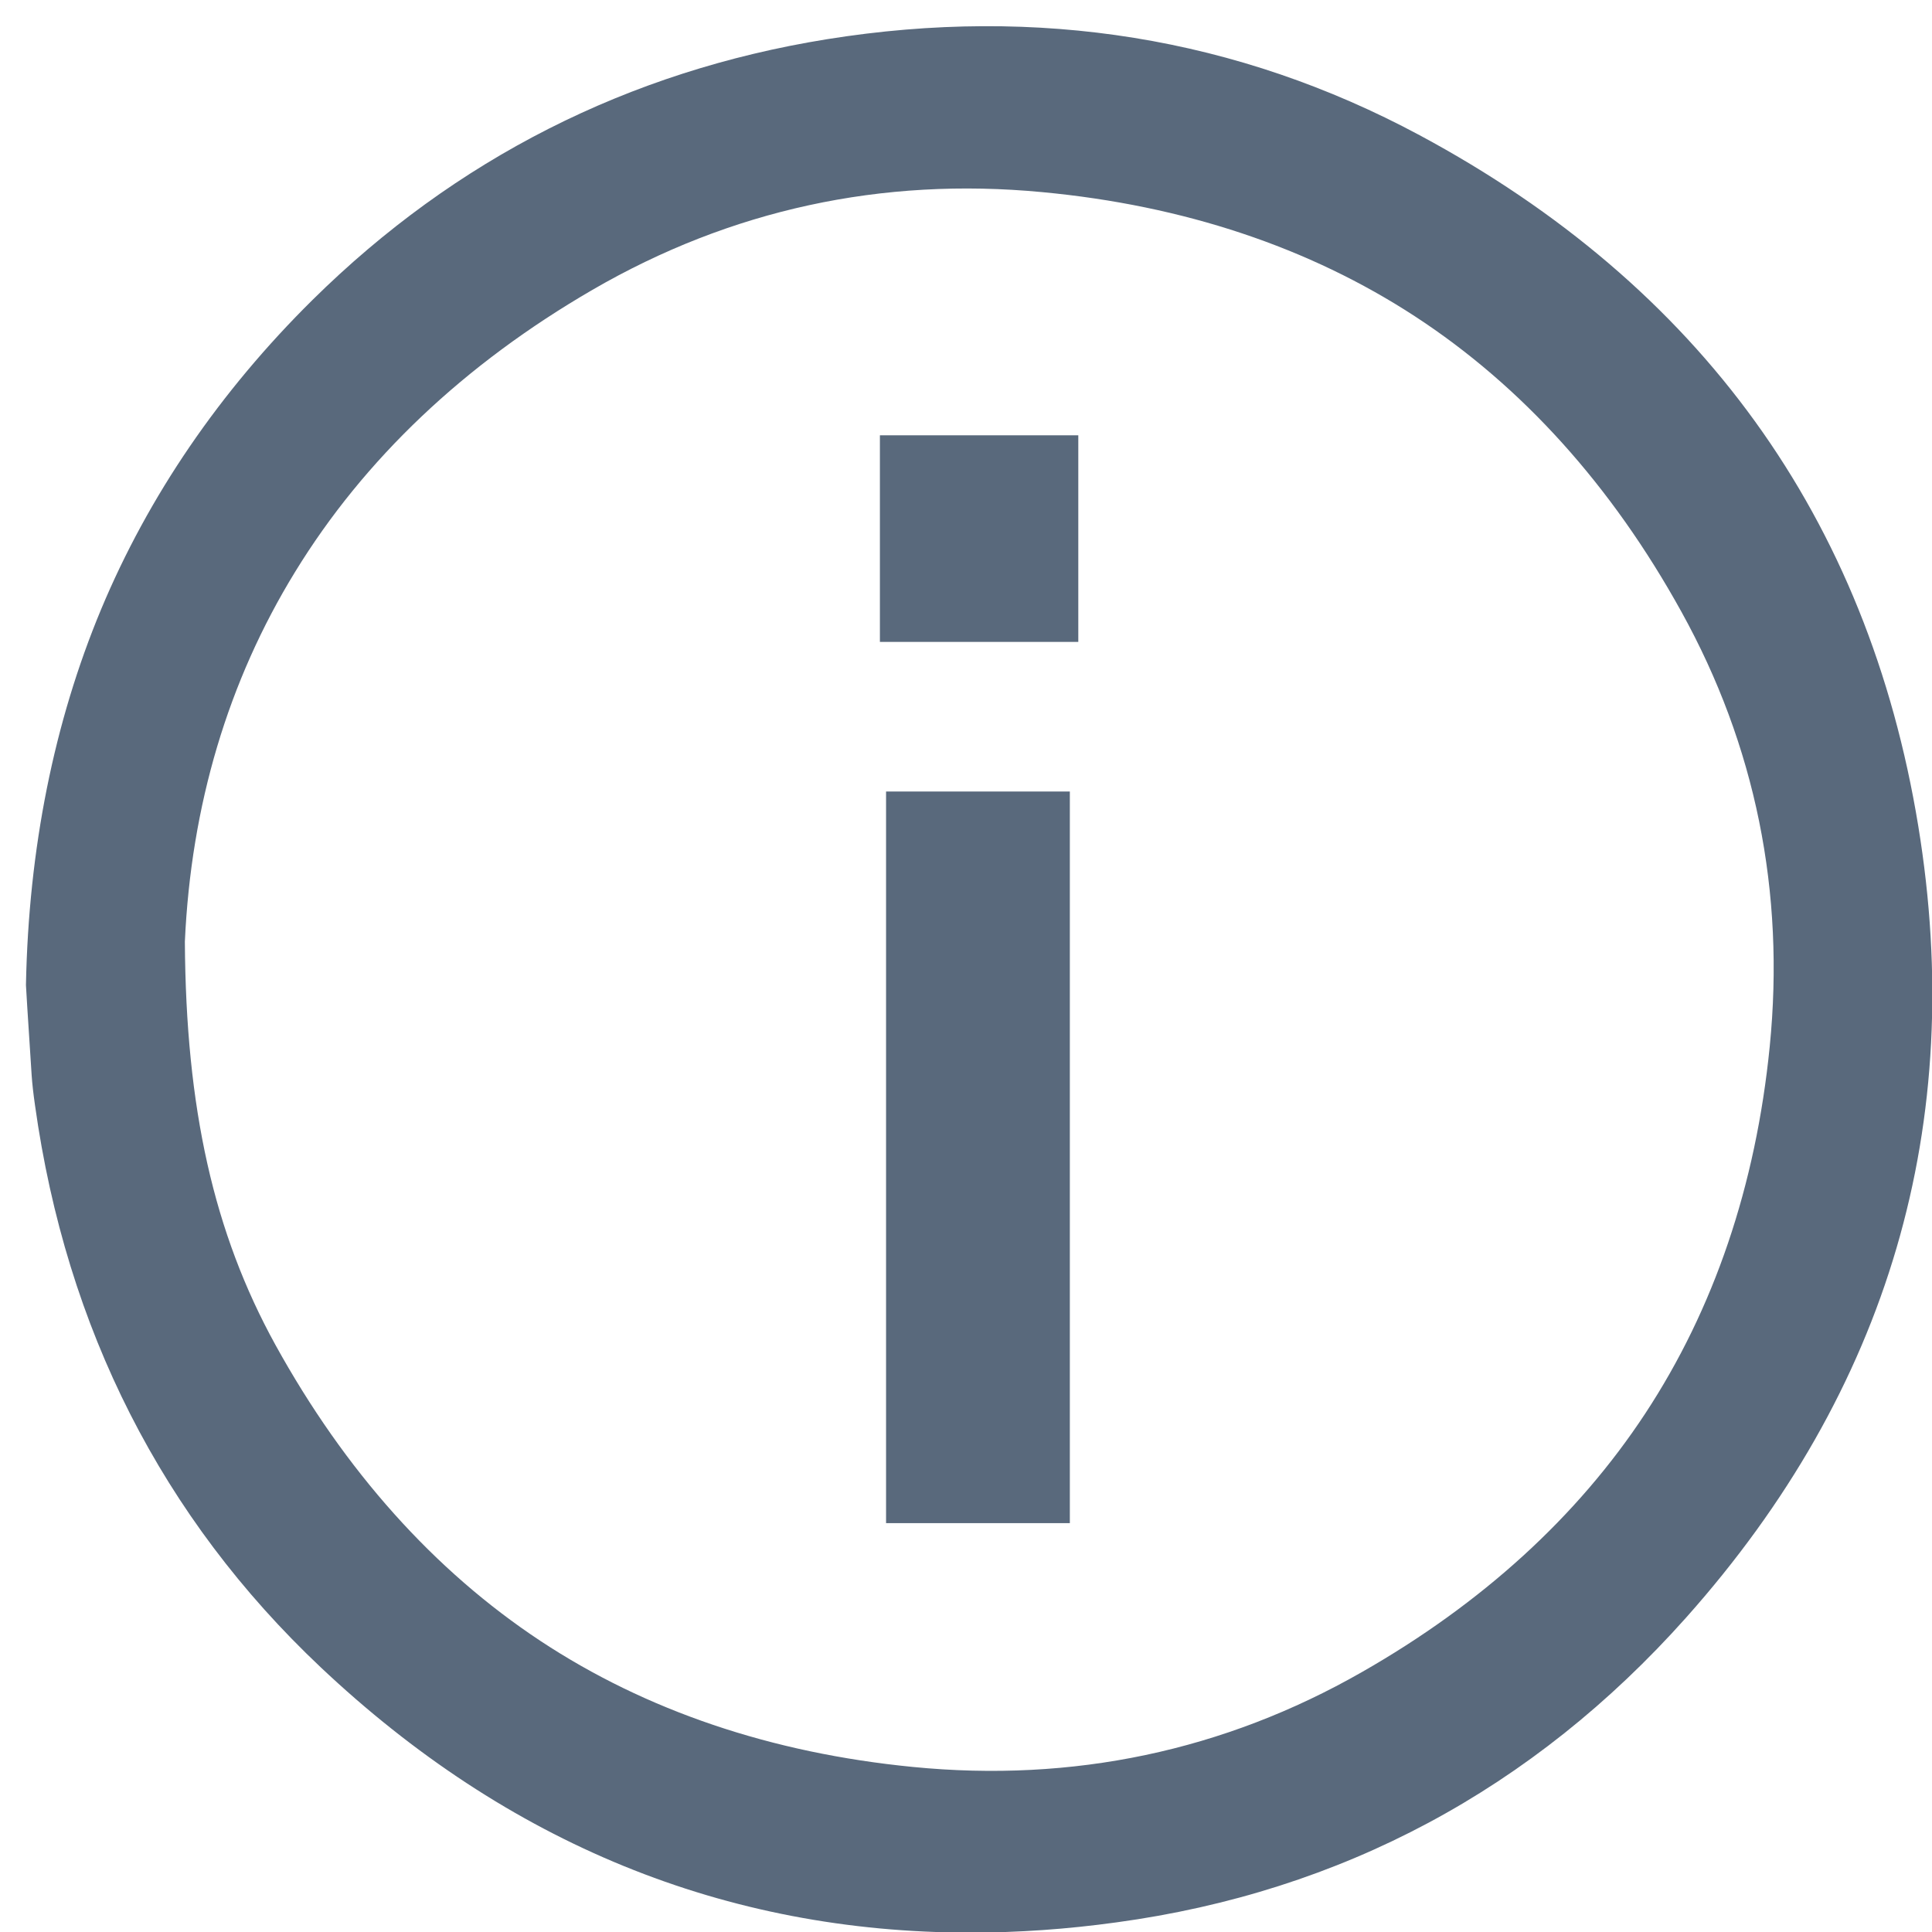
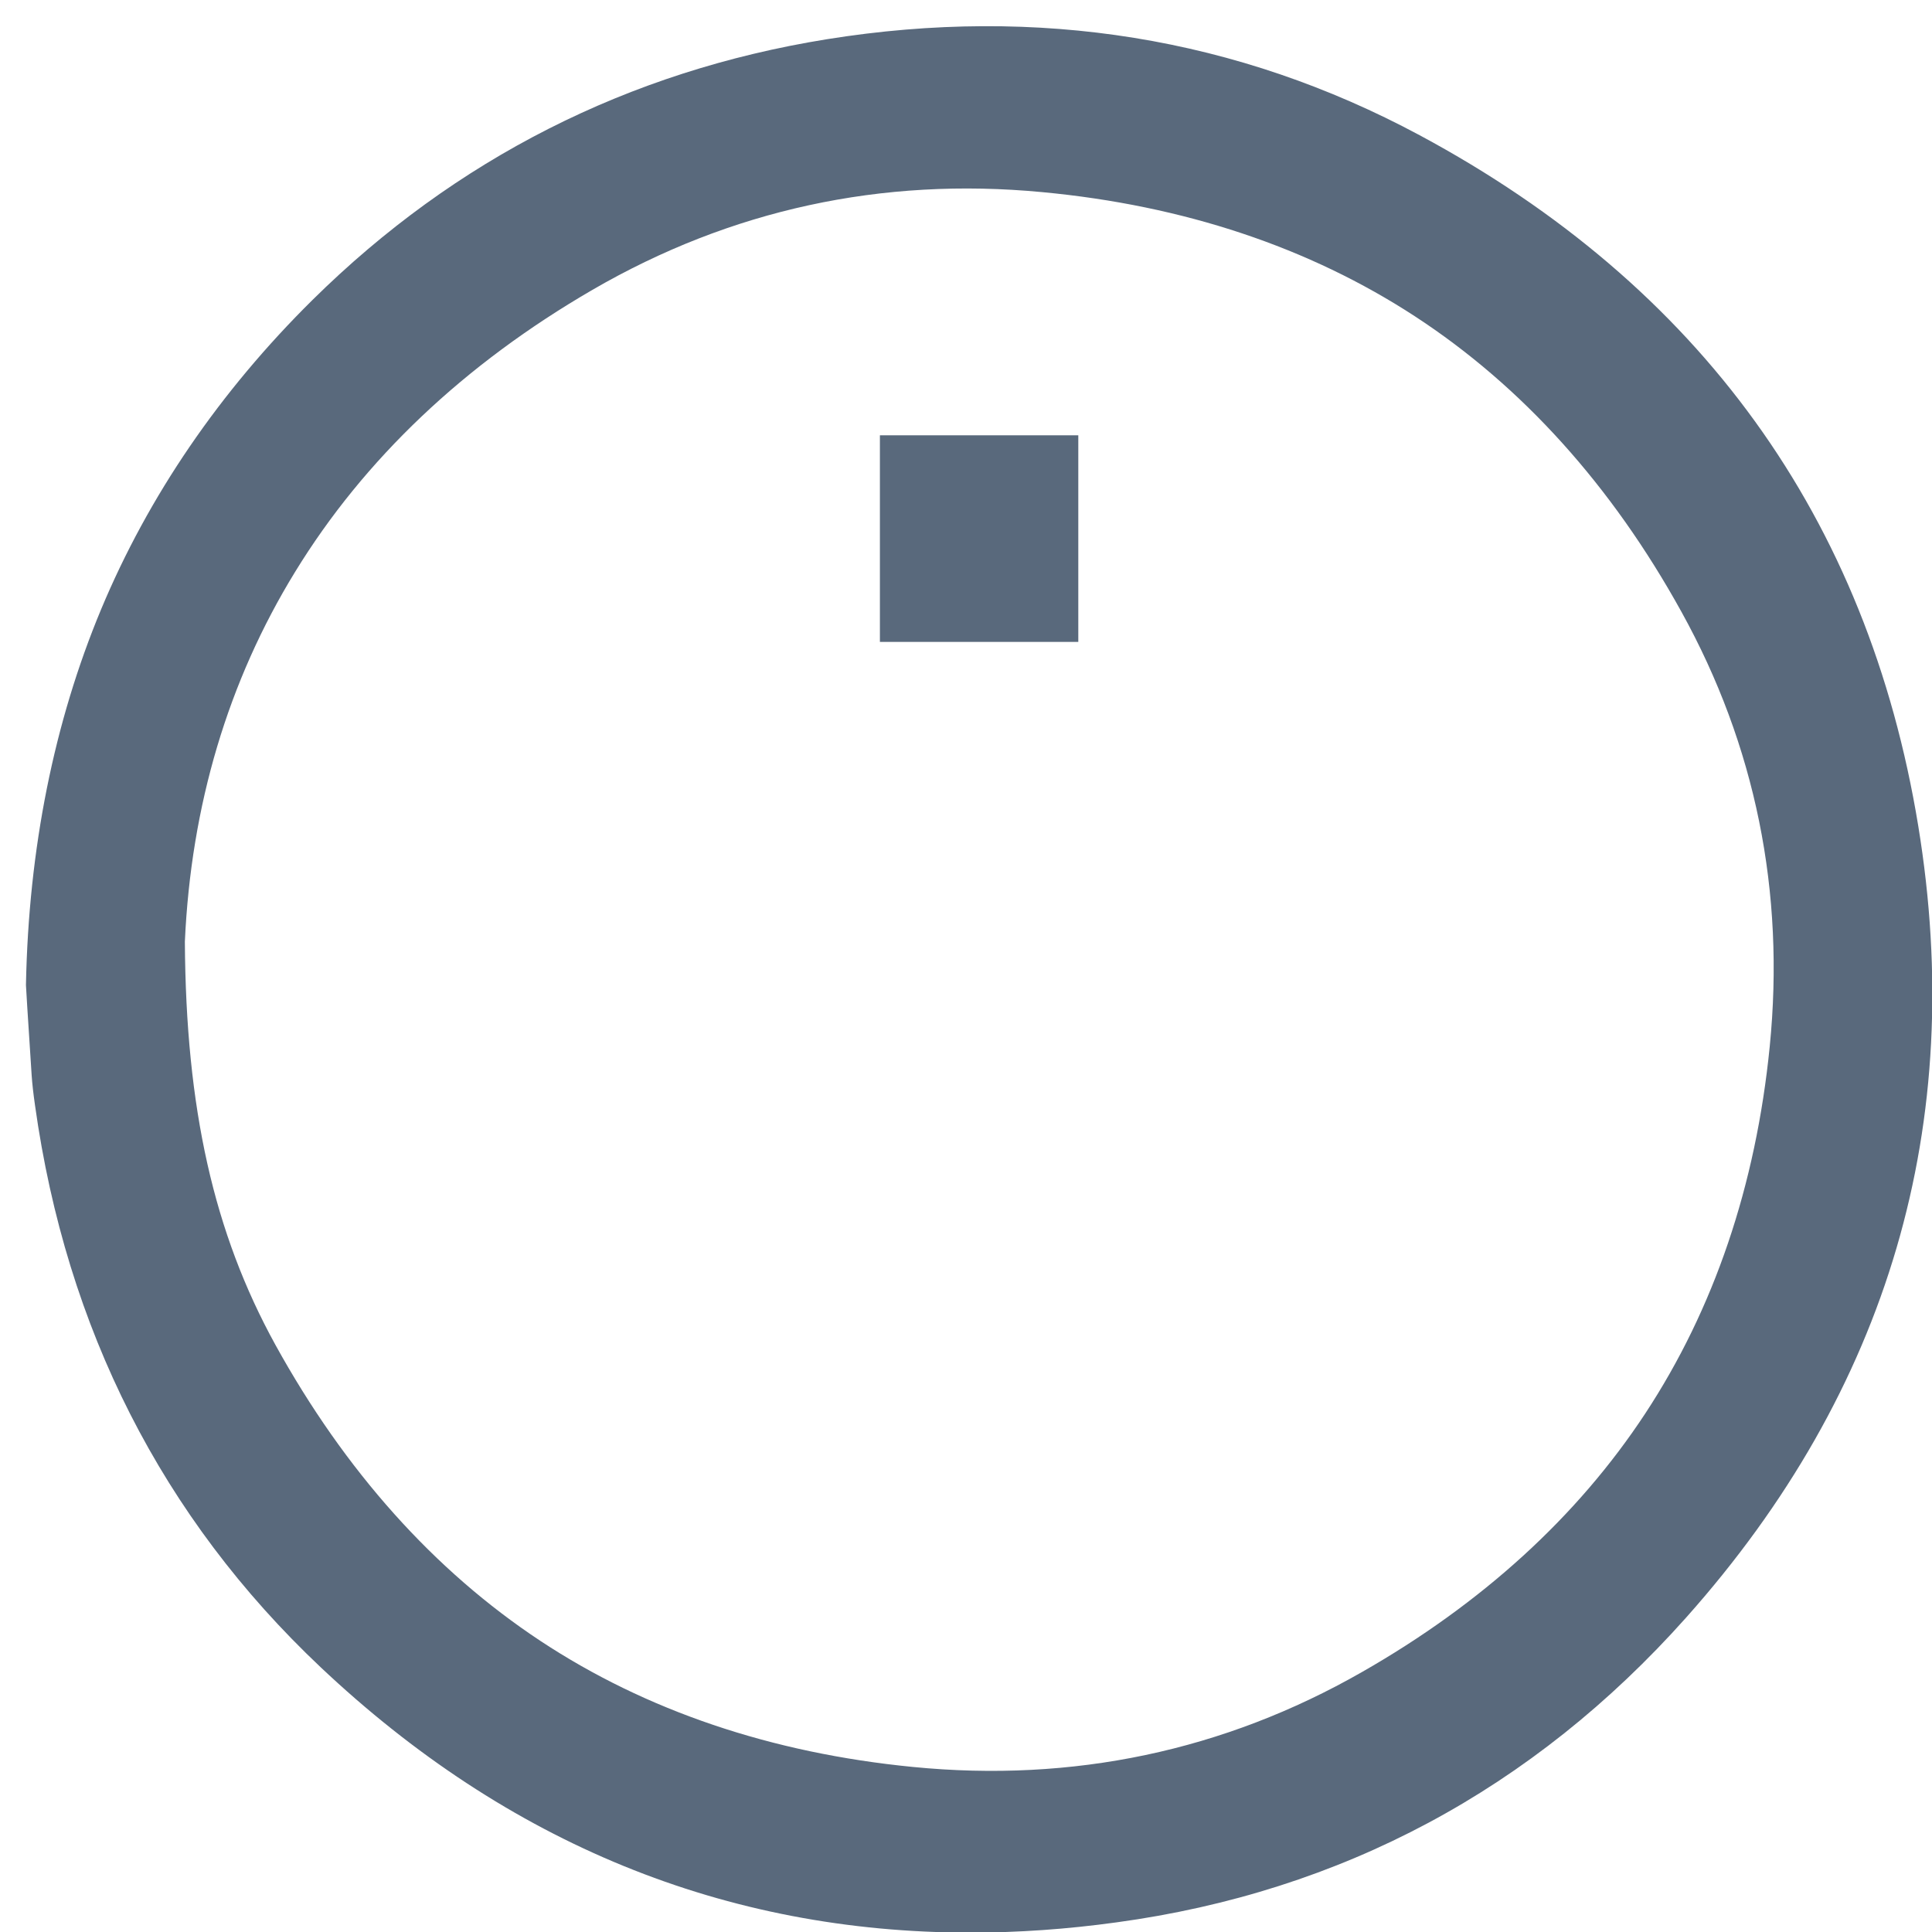
<svg xmlns="http://www.w3.org/2000/svg" width="16" height="16" viewBox="0 0 16 16" fill="none">
  <g clip-path="url(#clip0_10802_5076)">
    <path d="M15.886 6.839C15.468 4.291 14.079 2.367 11.757 1.12C10.25 0.311 8.598 0.044 6.847 0.325C5.203 0.59 3.771 1.316 2.589 2.483C1.82 3.243 1.23 4.106 0.837 5.047C0.447 5.983 0.237 7.028 0.215 8.154V8.16L0.226 8.344C0.237 8.515 0.249 8.71 0.262 8.903C0.267 8.977 0.276 9.056 0.29 9.154C0.549 11.005 1.345 12.57 2.654 13.806C4.203 15.268 6.009 16.005 8.036 16.005C8.432 16.005 8.836 15.977 9.248 15.92C11.111 15.666 12.697 14.817 13.963 13.397C15.643 11.512 16.29 9.305 15.886 6.839L15.886 6.839ZM14.656 8.668C14.541 9.82 14.194 10.842 13.624 11.708C13.064 12.559 12.274 13.28 11.276 13.849C10.136 14.5 8.885 14.764 7.559 14.633C6.388 14.518 5.35 14.167 4.475 13.589C3.595 13.007 2.857 12.182 2.28 11.136C1.77 10.209 1.539 9.18 1.531 7.798C1.582 6.67 1.889 5.64 2.444 4.736C3.016 3.802 3.845 3.016 4.907 2.4C6.05 1.737 7.302 1.465 8.63 1.591C9.803 1.701 10.842 2.048 11.72 2.621C12.605 3.199 13.347 4.021 13.924 5.065C14.538 6.174 14.784 7.386 14.656 8.668V8.668Z" fill="#59697C" />
-     <path d="M8.86 6.555H7.338V12.614H8.86V6.555Z" fill="#59697C" />
    <path d="M8.93 3.605H7.287V5.316H8.93V3.605Z" fill="#59697C" />
  </g>
  <defs>
    <clipPath id="clip0_10802_5076">
      <rect width="15.787" height="15.787" fill="white" transform="translate(0.215 0.217)" />
    </clipPath>
  </defs>
</svg>